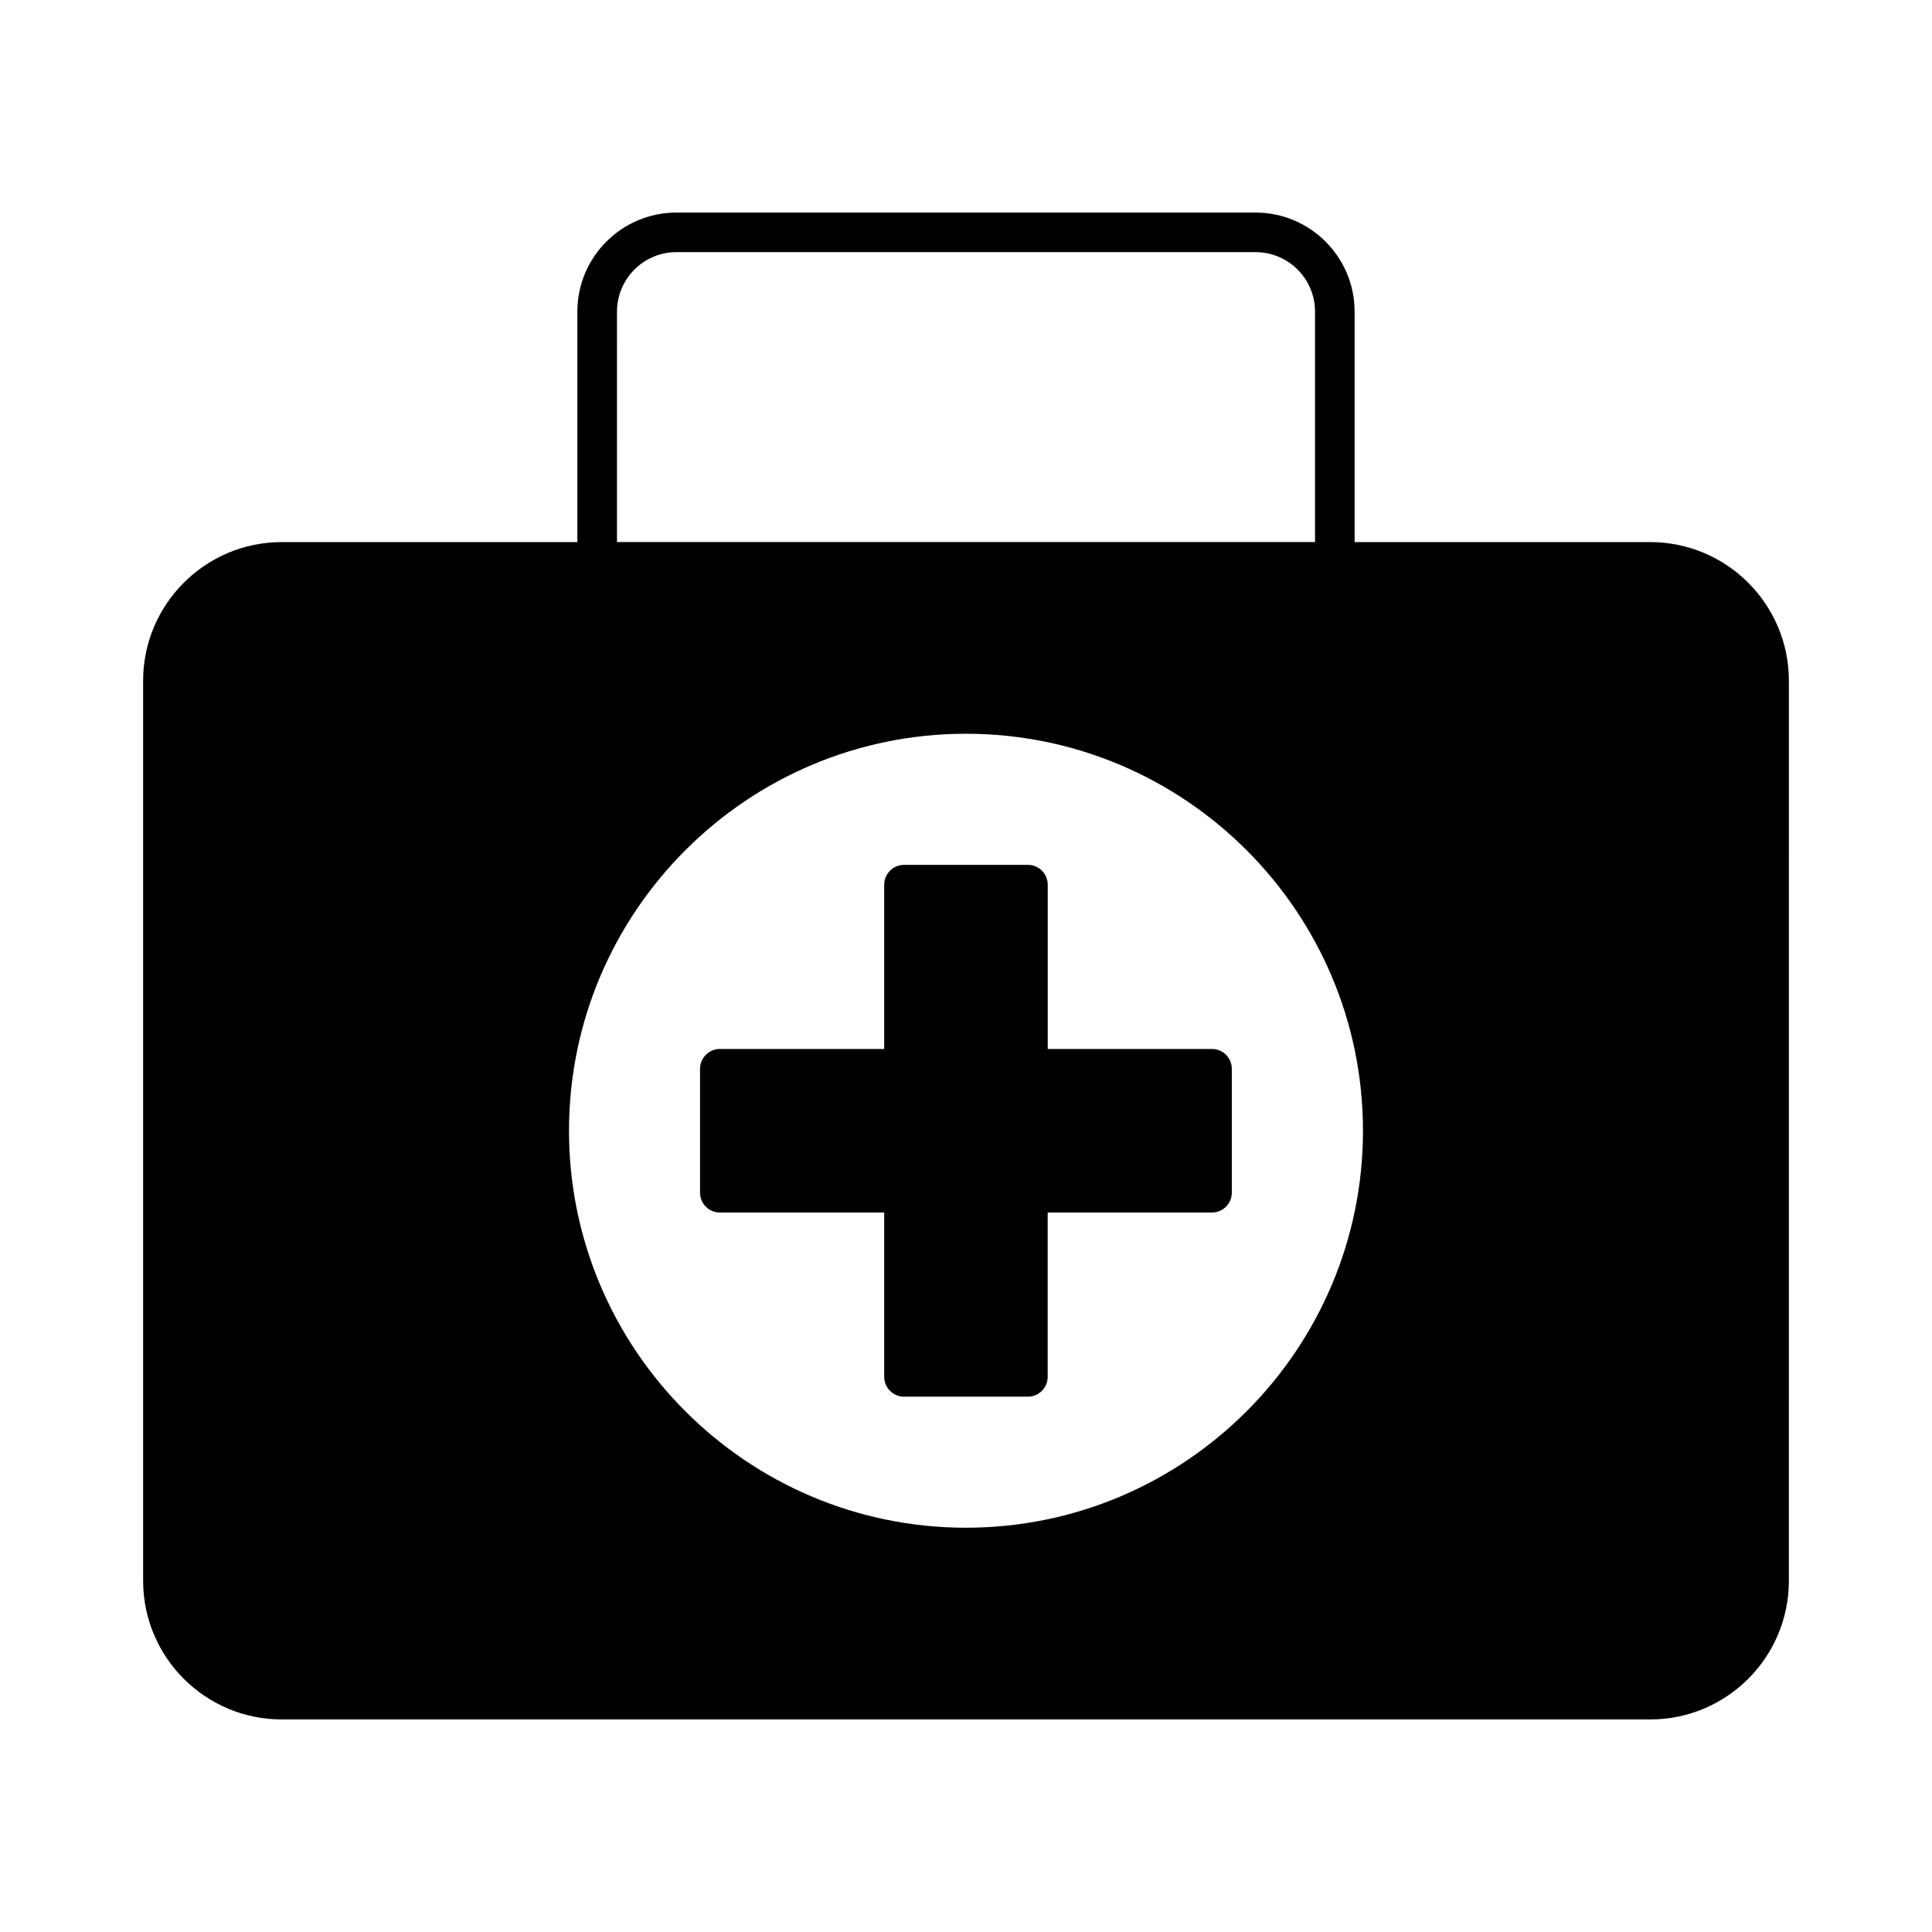
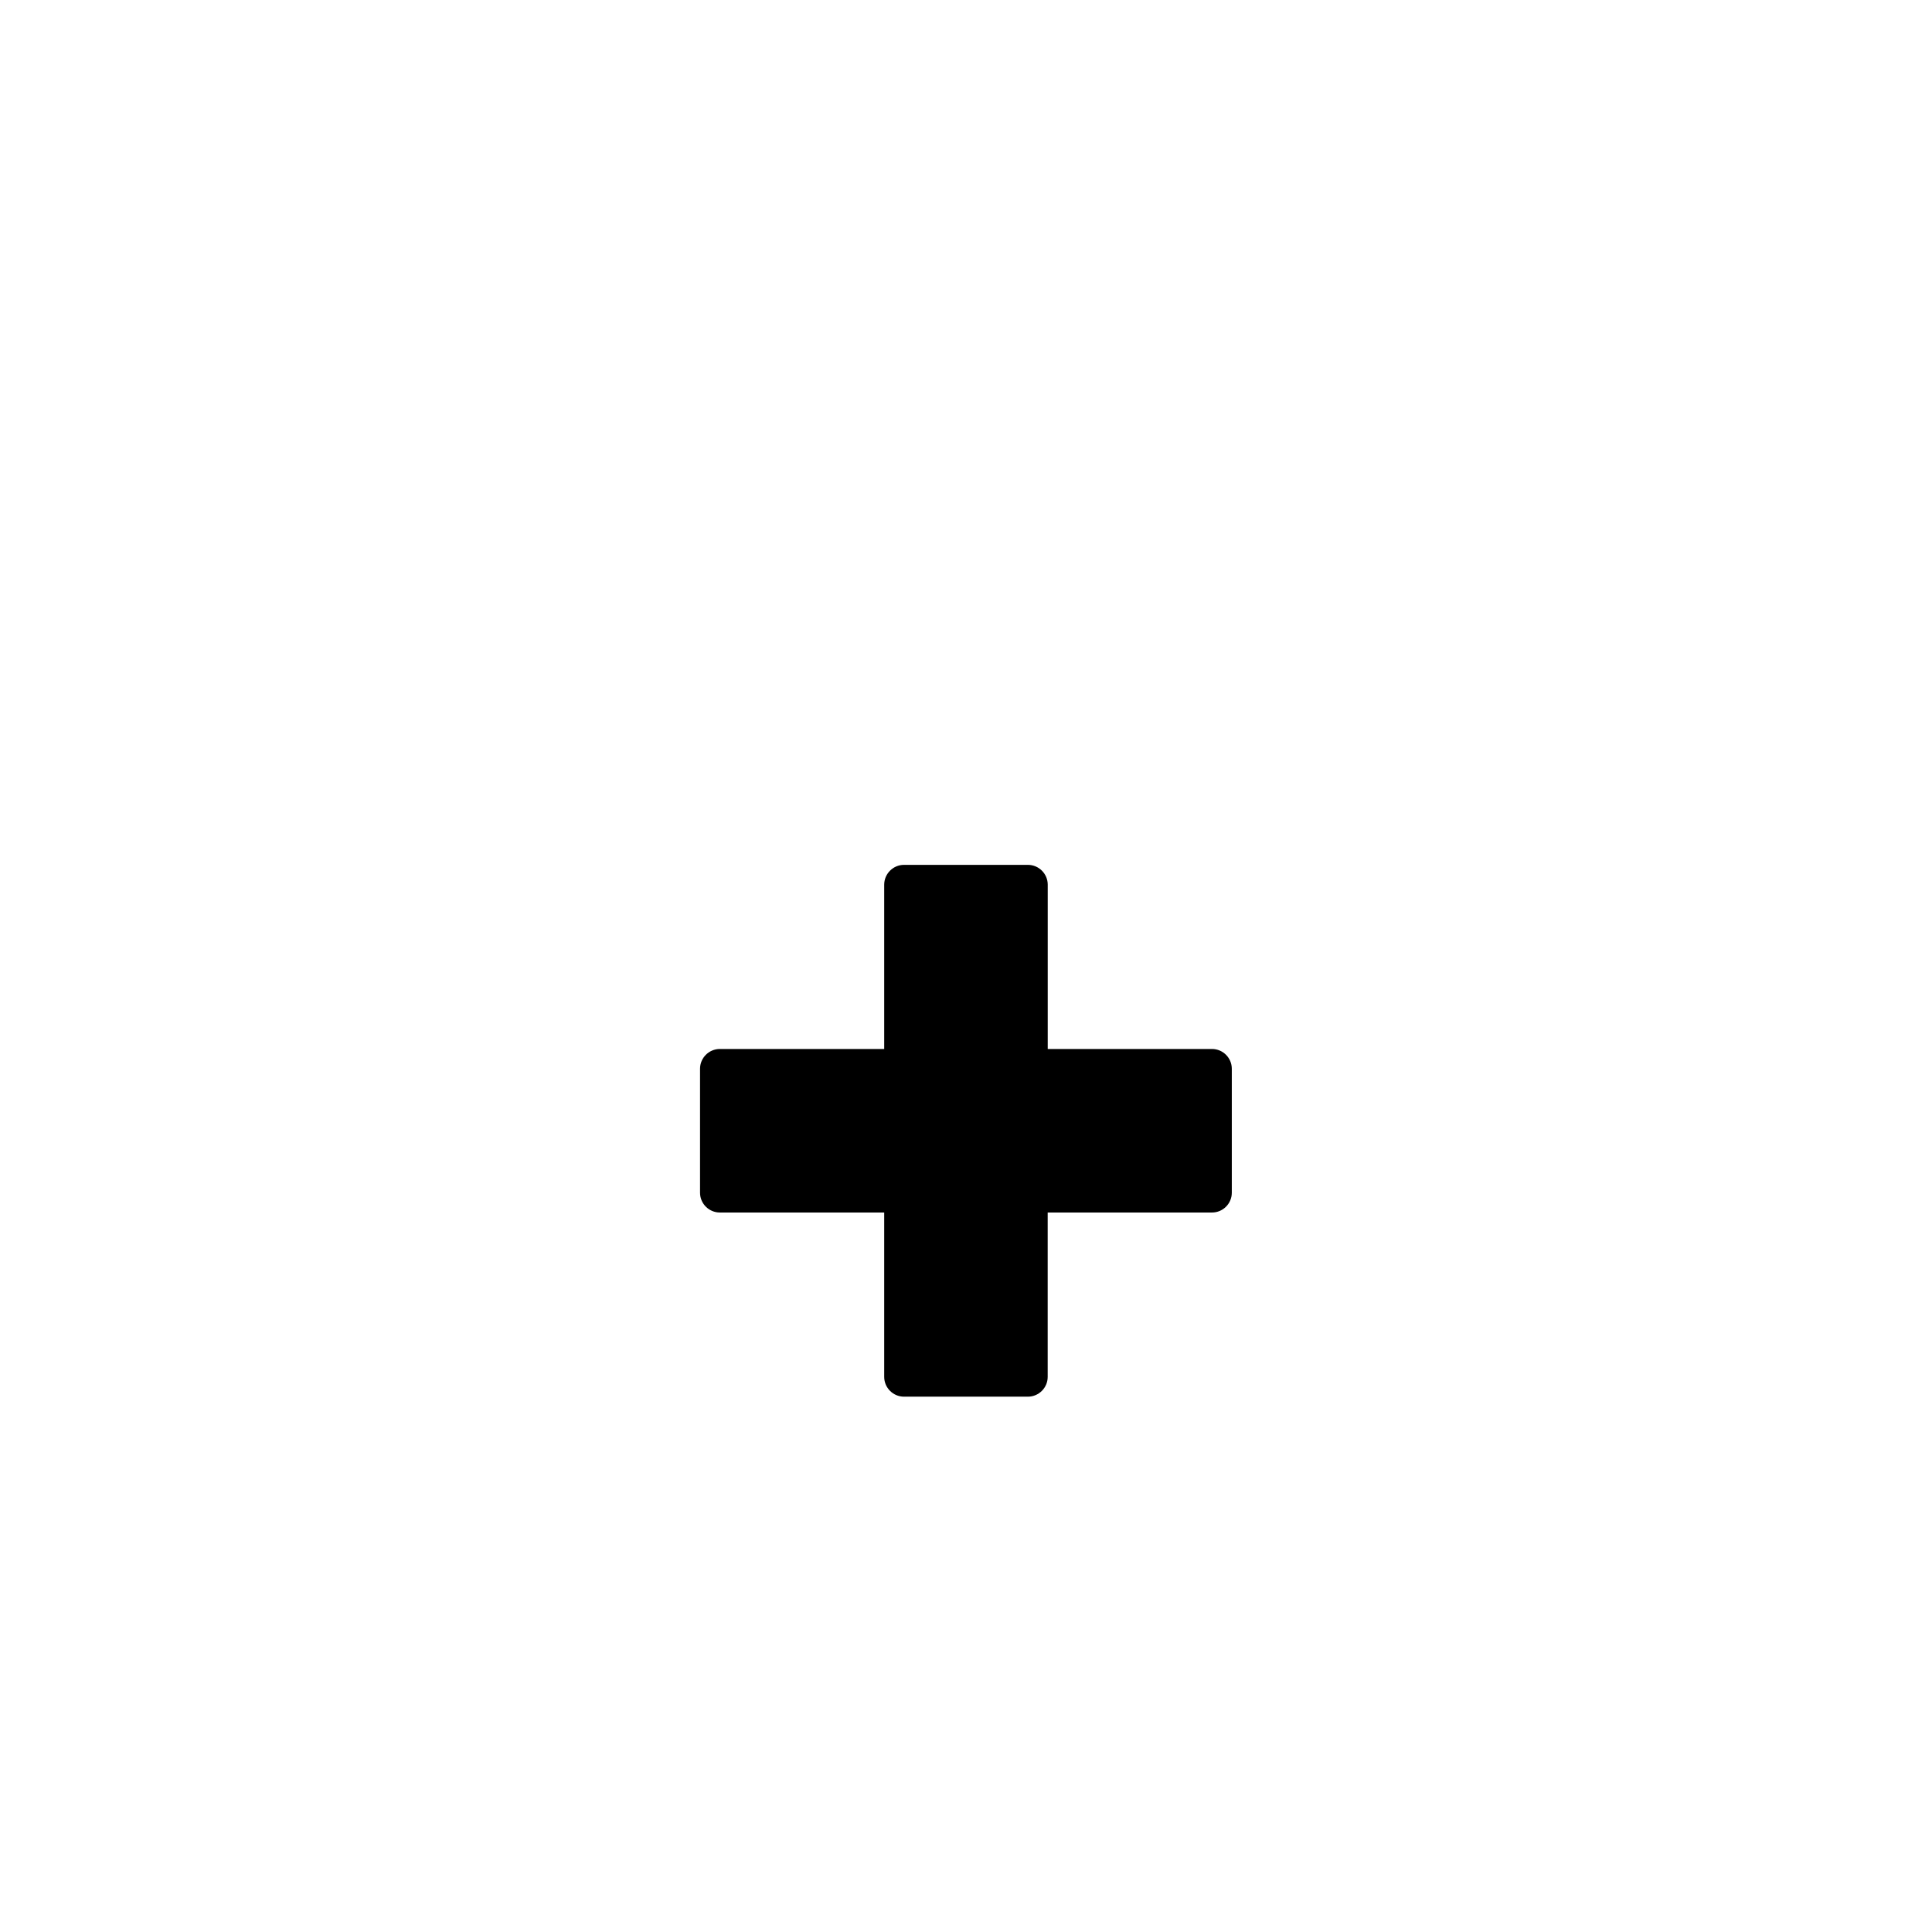
<svg xmlns="http://www.w3.org/2000/svg" fill="#000000" width="800px" height="800px" version="1.1" viewBox="144 144 512 512">
  <g>
-     <path d="m581.33 287.66h-78.344v-61.086c0-14.465-11.777-26.238-26.238-26.238l-153.5-0.004c-14.465 0-26.238 11.777-26.238 26.238v61.086l-78.344 0.004c-20.258 0-36.734 16.48-36.734 36.734v238.54c0 20.258 16.48 36.734 36.734 36.734h362.67c20.27 0 36.734-16.48 36.734-36.734l0.004-238.54c-0.012-20.258-16.477-36.734-36.746-36.734zm-273.82-61.098c0-8.668 7.062-15.742 15.742-15.742h153.5c8.68 0 15.742 7.074 15.742 15.742v61.086h-184.99zm92.492 322.3c-58.012 0-105.21-47.191-105.21-105.2-0.004-58.008 47.199-105.21 105.21-105.21 58 0 105.2 47.191 105.2 105.2-0.004 58.012-47.191 105.21-105.2 105.21z" />
    <path d="m421.66 421.99v-43.547c0-2.887-2.363-5.246-5.246-5.246h-32.844c-2.887 0-5.246 2.363-5.246 5.246v43.547h-43.559c-2.898 0-5.246 2.371-5.246 5.246v32.844c0 2.887 2.352 5.246 5.246 5.246h43.559v43.559c0 2.887 2.363 5.246 5.246 5.246h32.832c2.898 0 5.246-2.363 5.246-5.246v-43.559h43.547c2.906 0 5.246-2.363 5.246-5.246v-32.844c0-2.875-2.34-5.246-5.246-5.246z" />
  </g>
</svg>